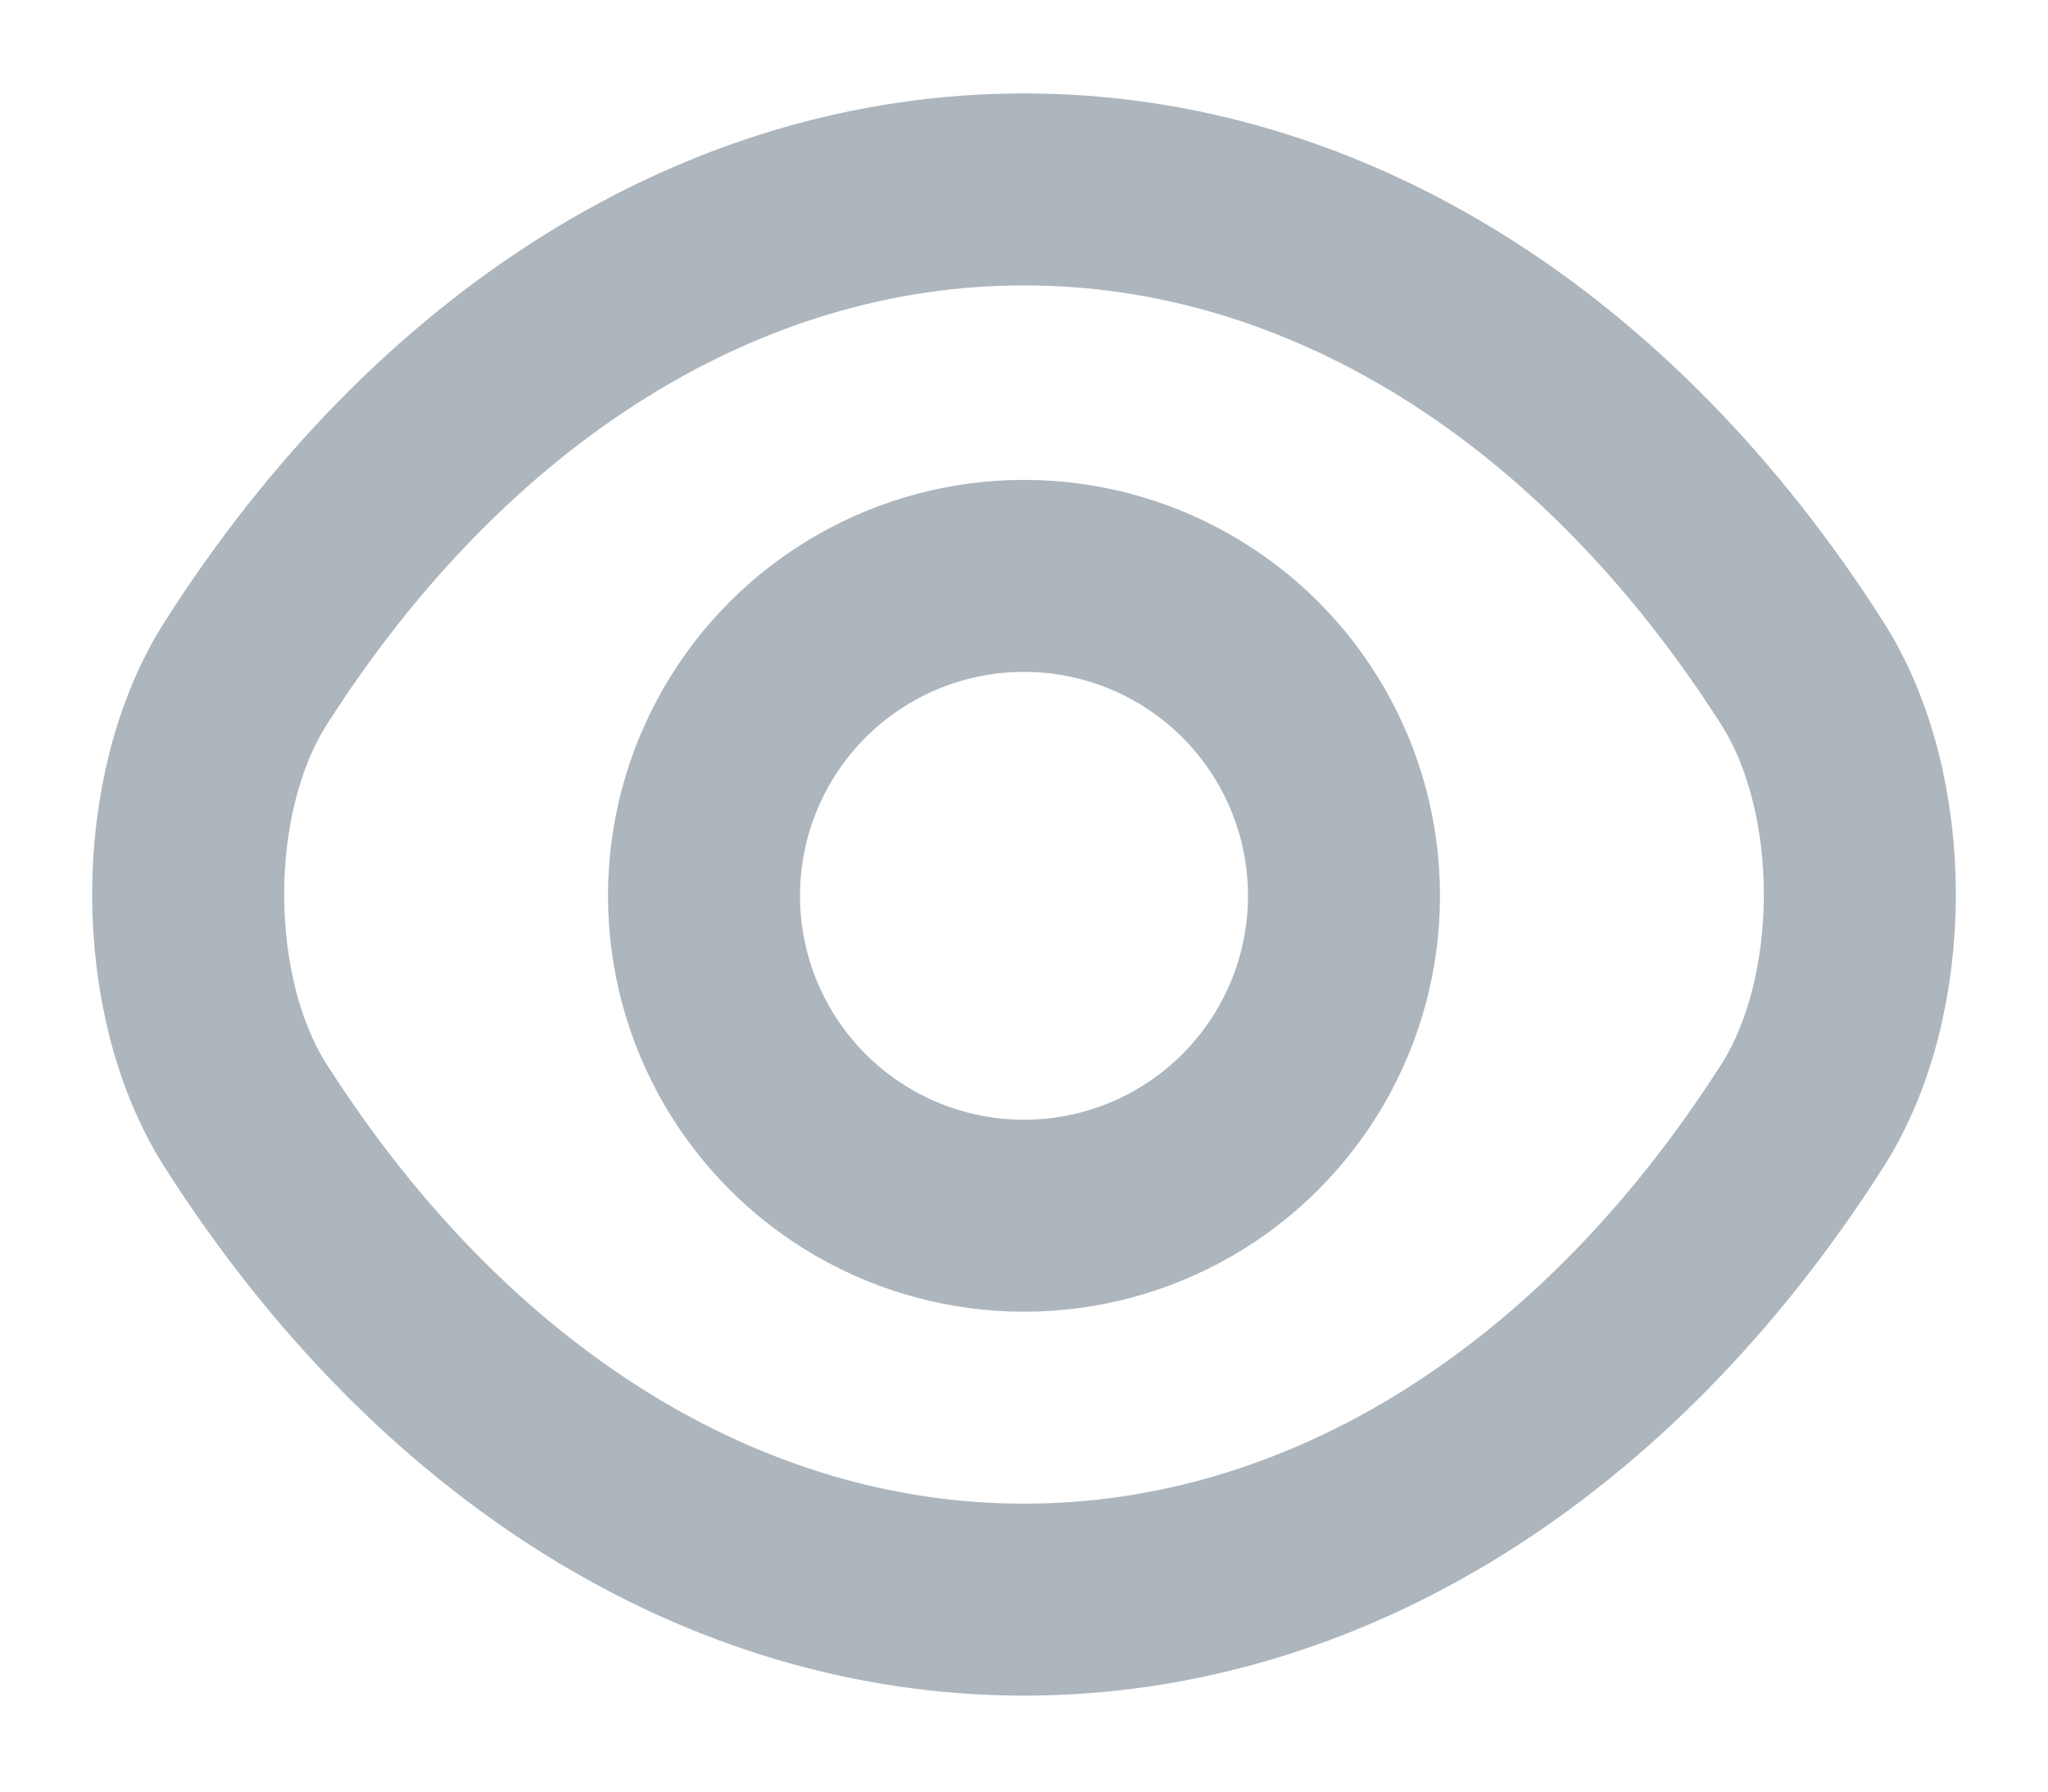
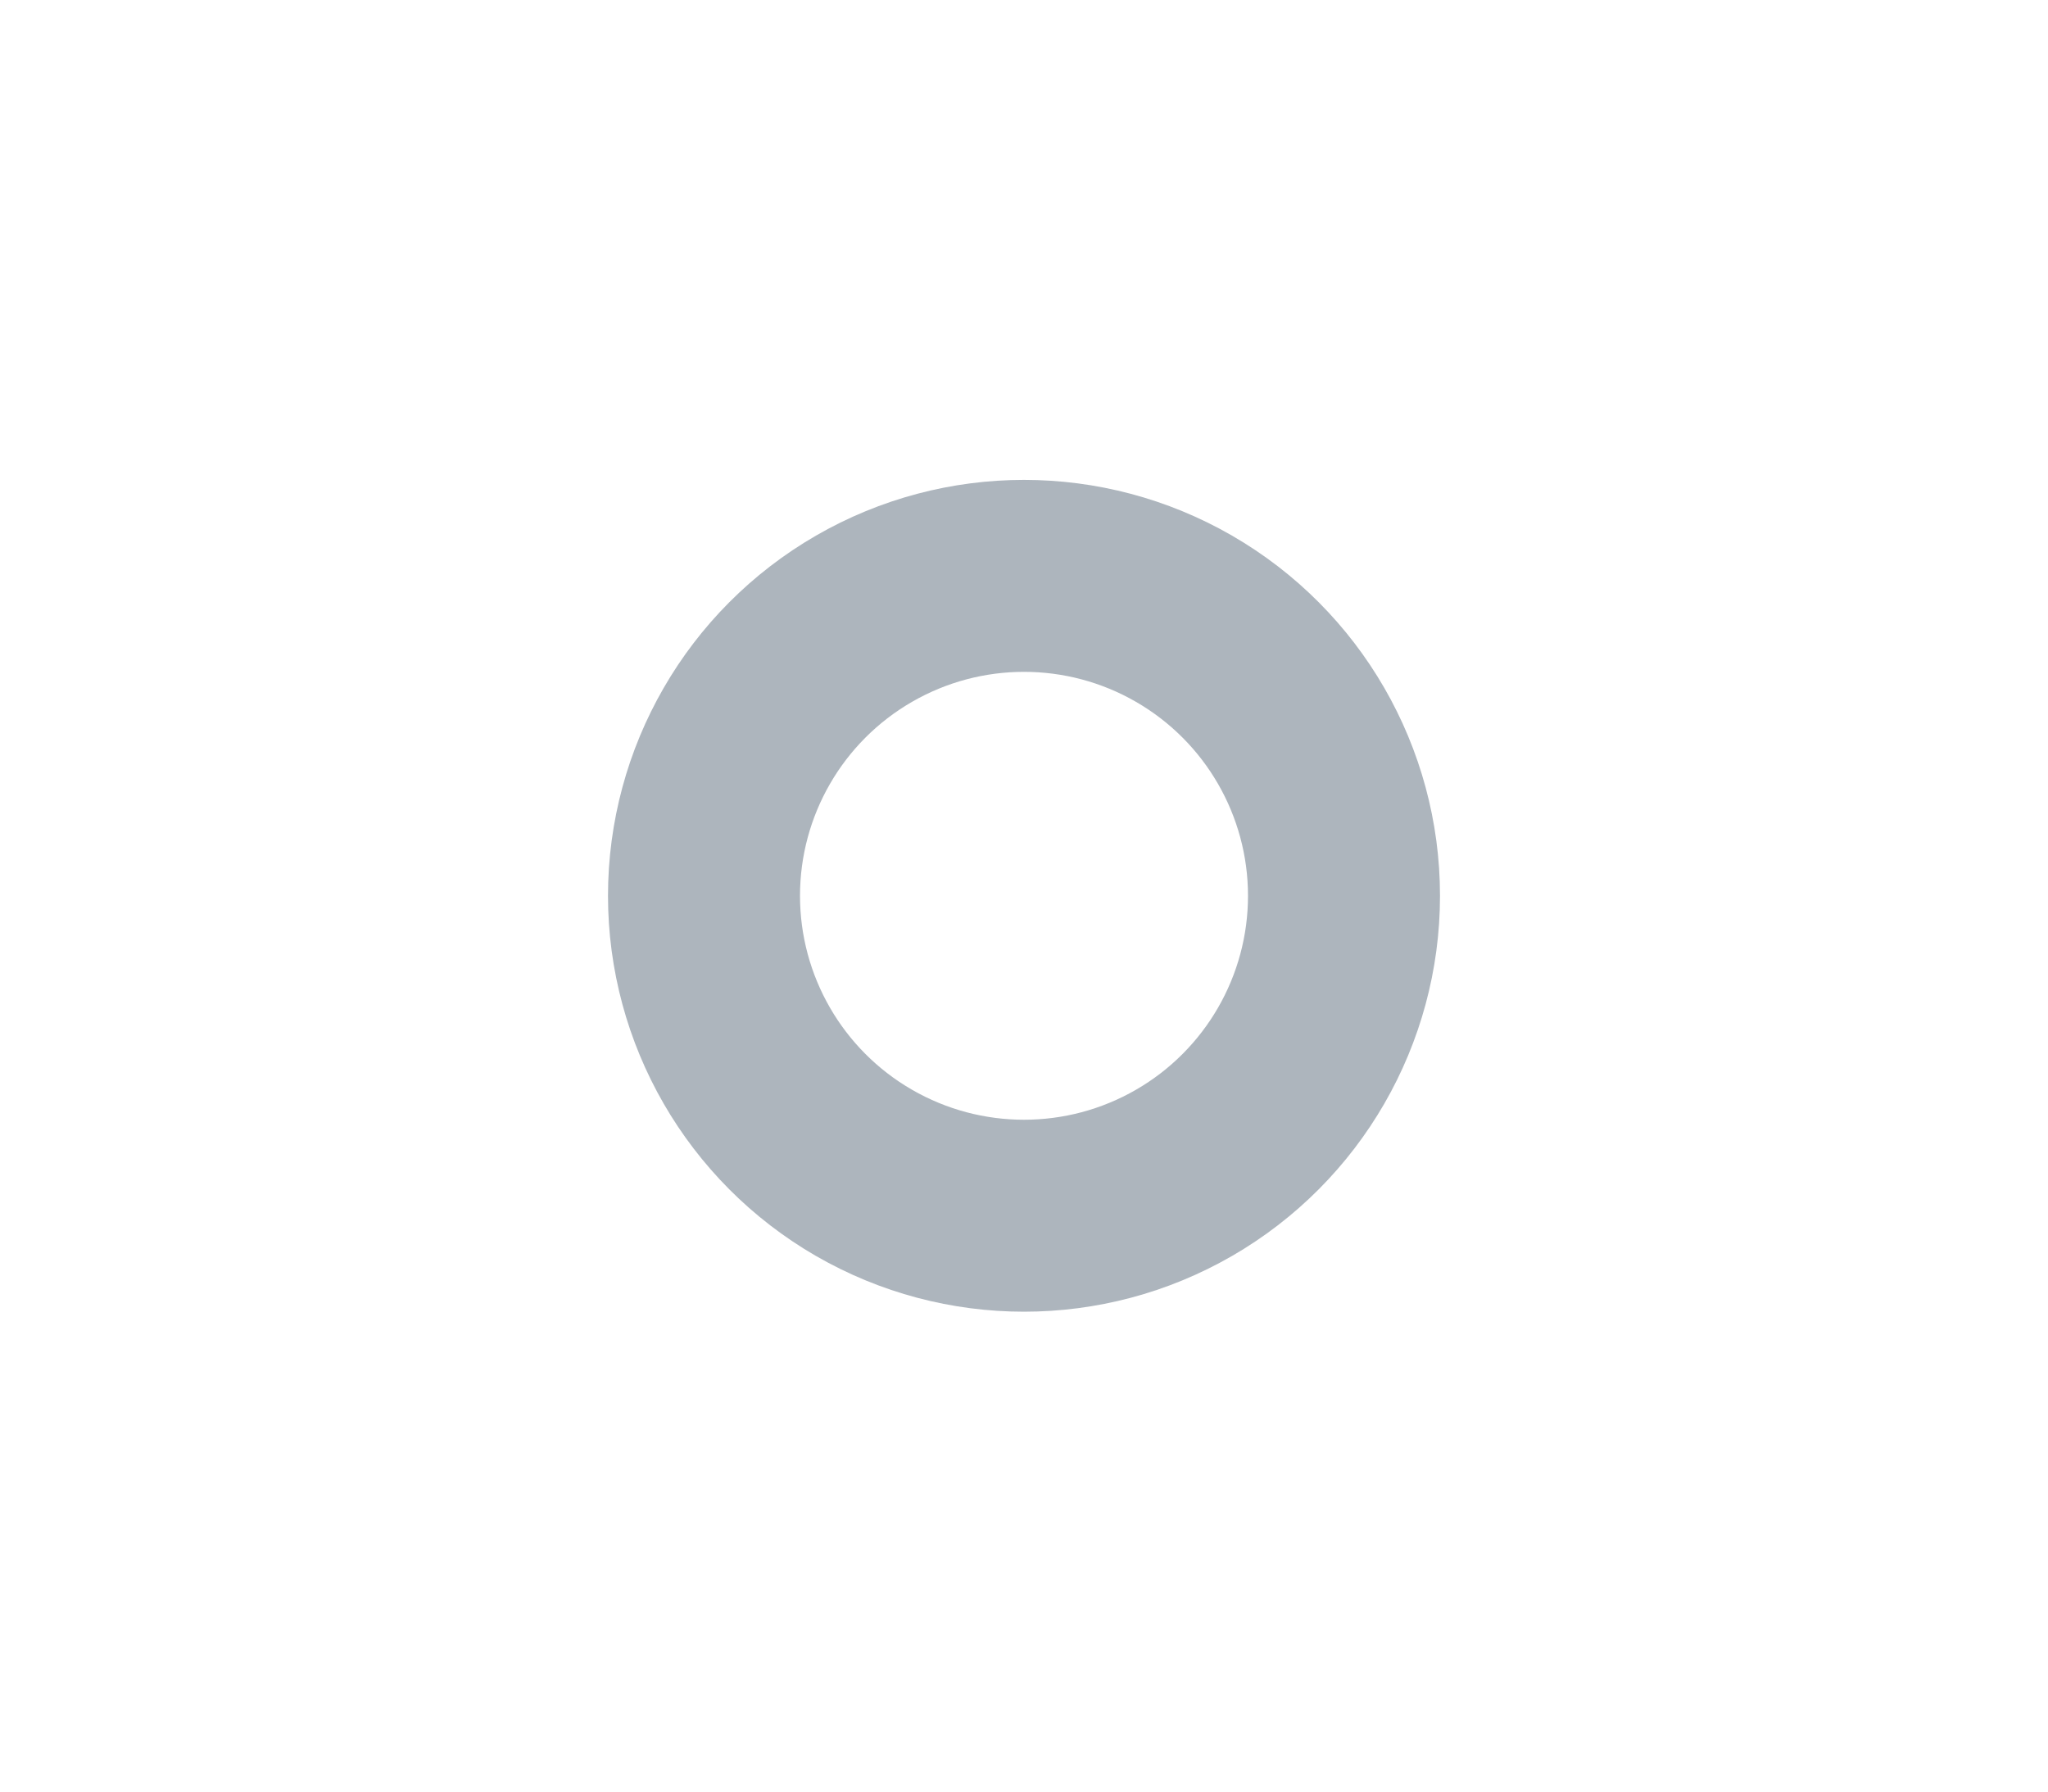
<svg xmlns="http://www.w3.org/2000/svg" width="16" height="14" viewBox="0 0 16 14" fill="none">
-   <path d="M8 12.5C10.35 12.5 12.55 11.12 14.08 8.72C14.68 7.78 14.68 6.2 14.08 5.26C12.55 2.86 10.35 1.48 8 1.48C5.65 1.48 3.45 2.86 1.92 5.26C1.32 6.2 1.32 7.78 1.92 8.72C3.45 11.12 5.65 12.5 8 12.5Z" stroke="#ADB5BD" stroke-width="1.5" stroke-linecap="round" stroke-linejoin="round" />
  <circle cx="8" cy="7" r="2.5" stroke="#ADB5BD" stroke-width="1.5" />
</svg>